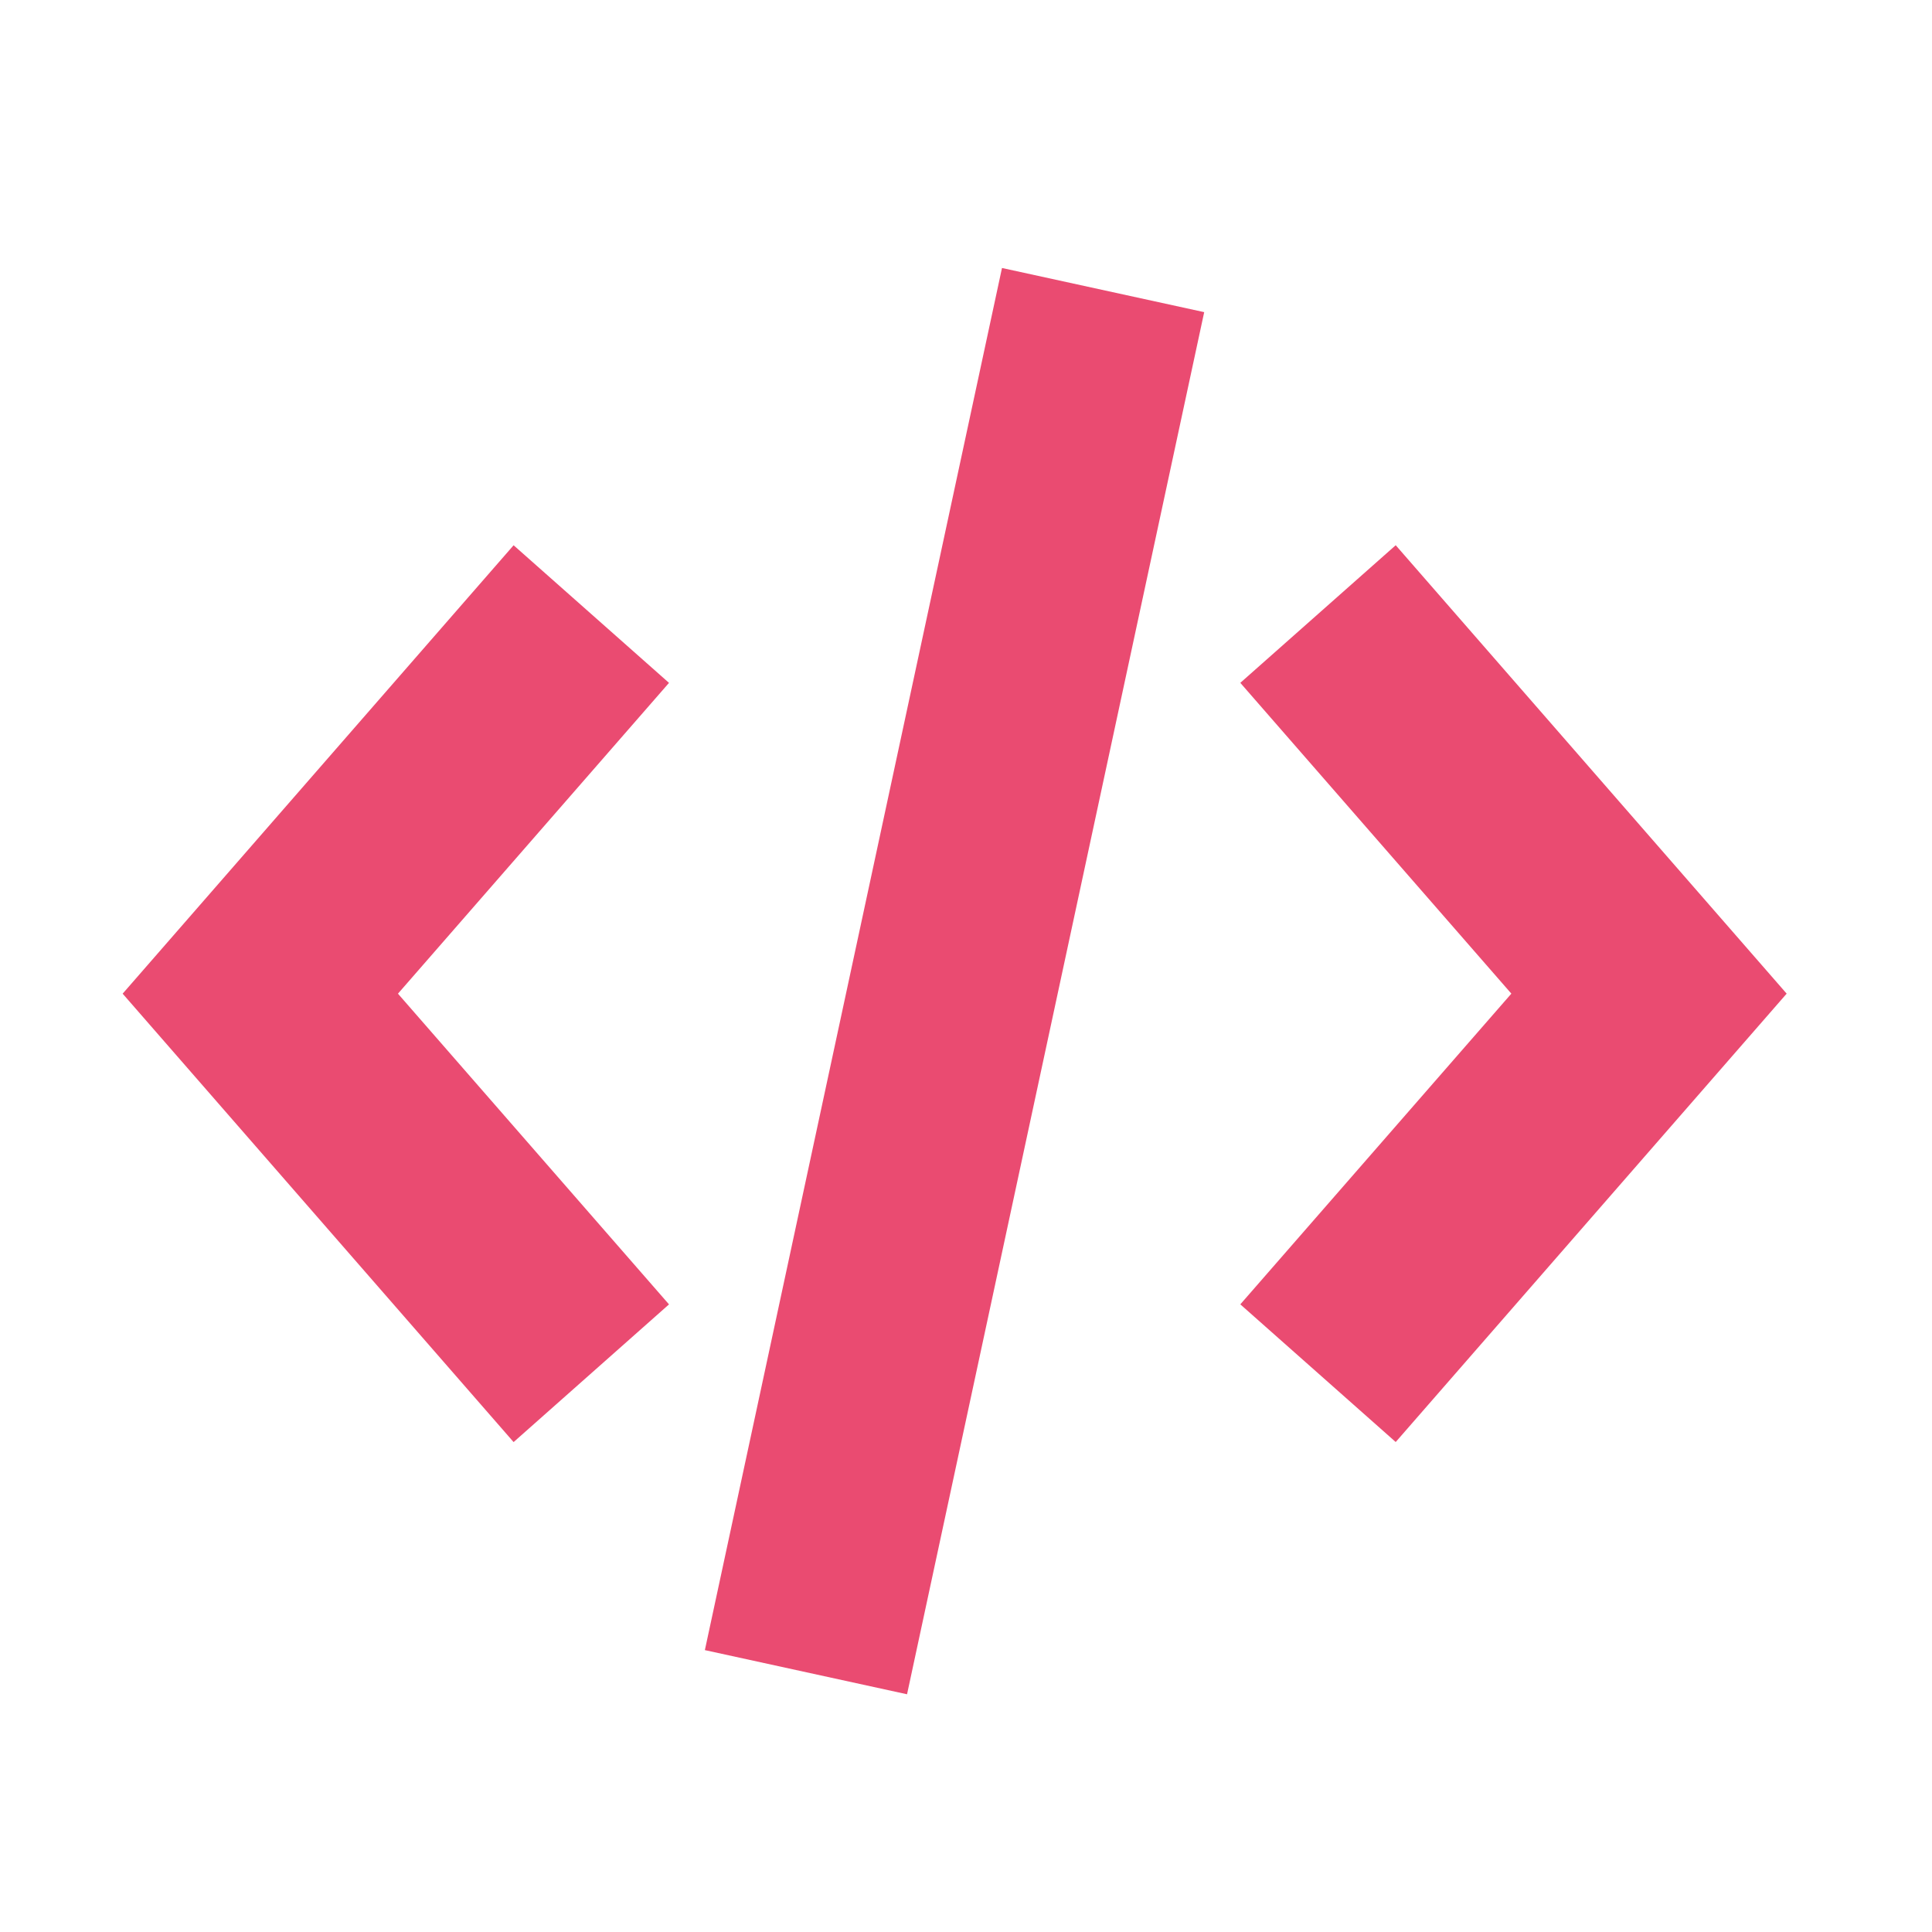
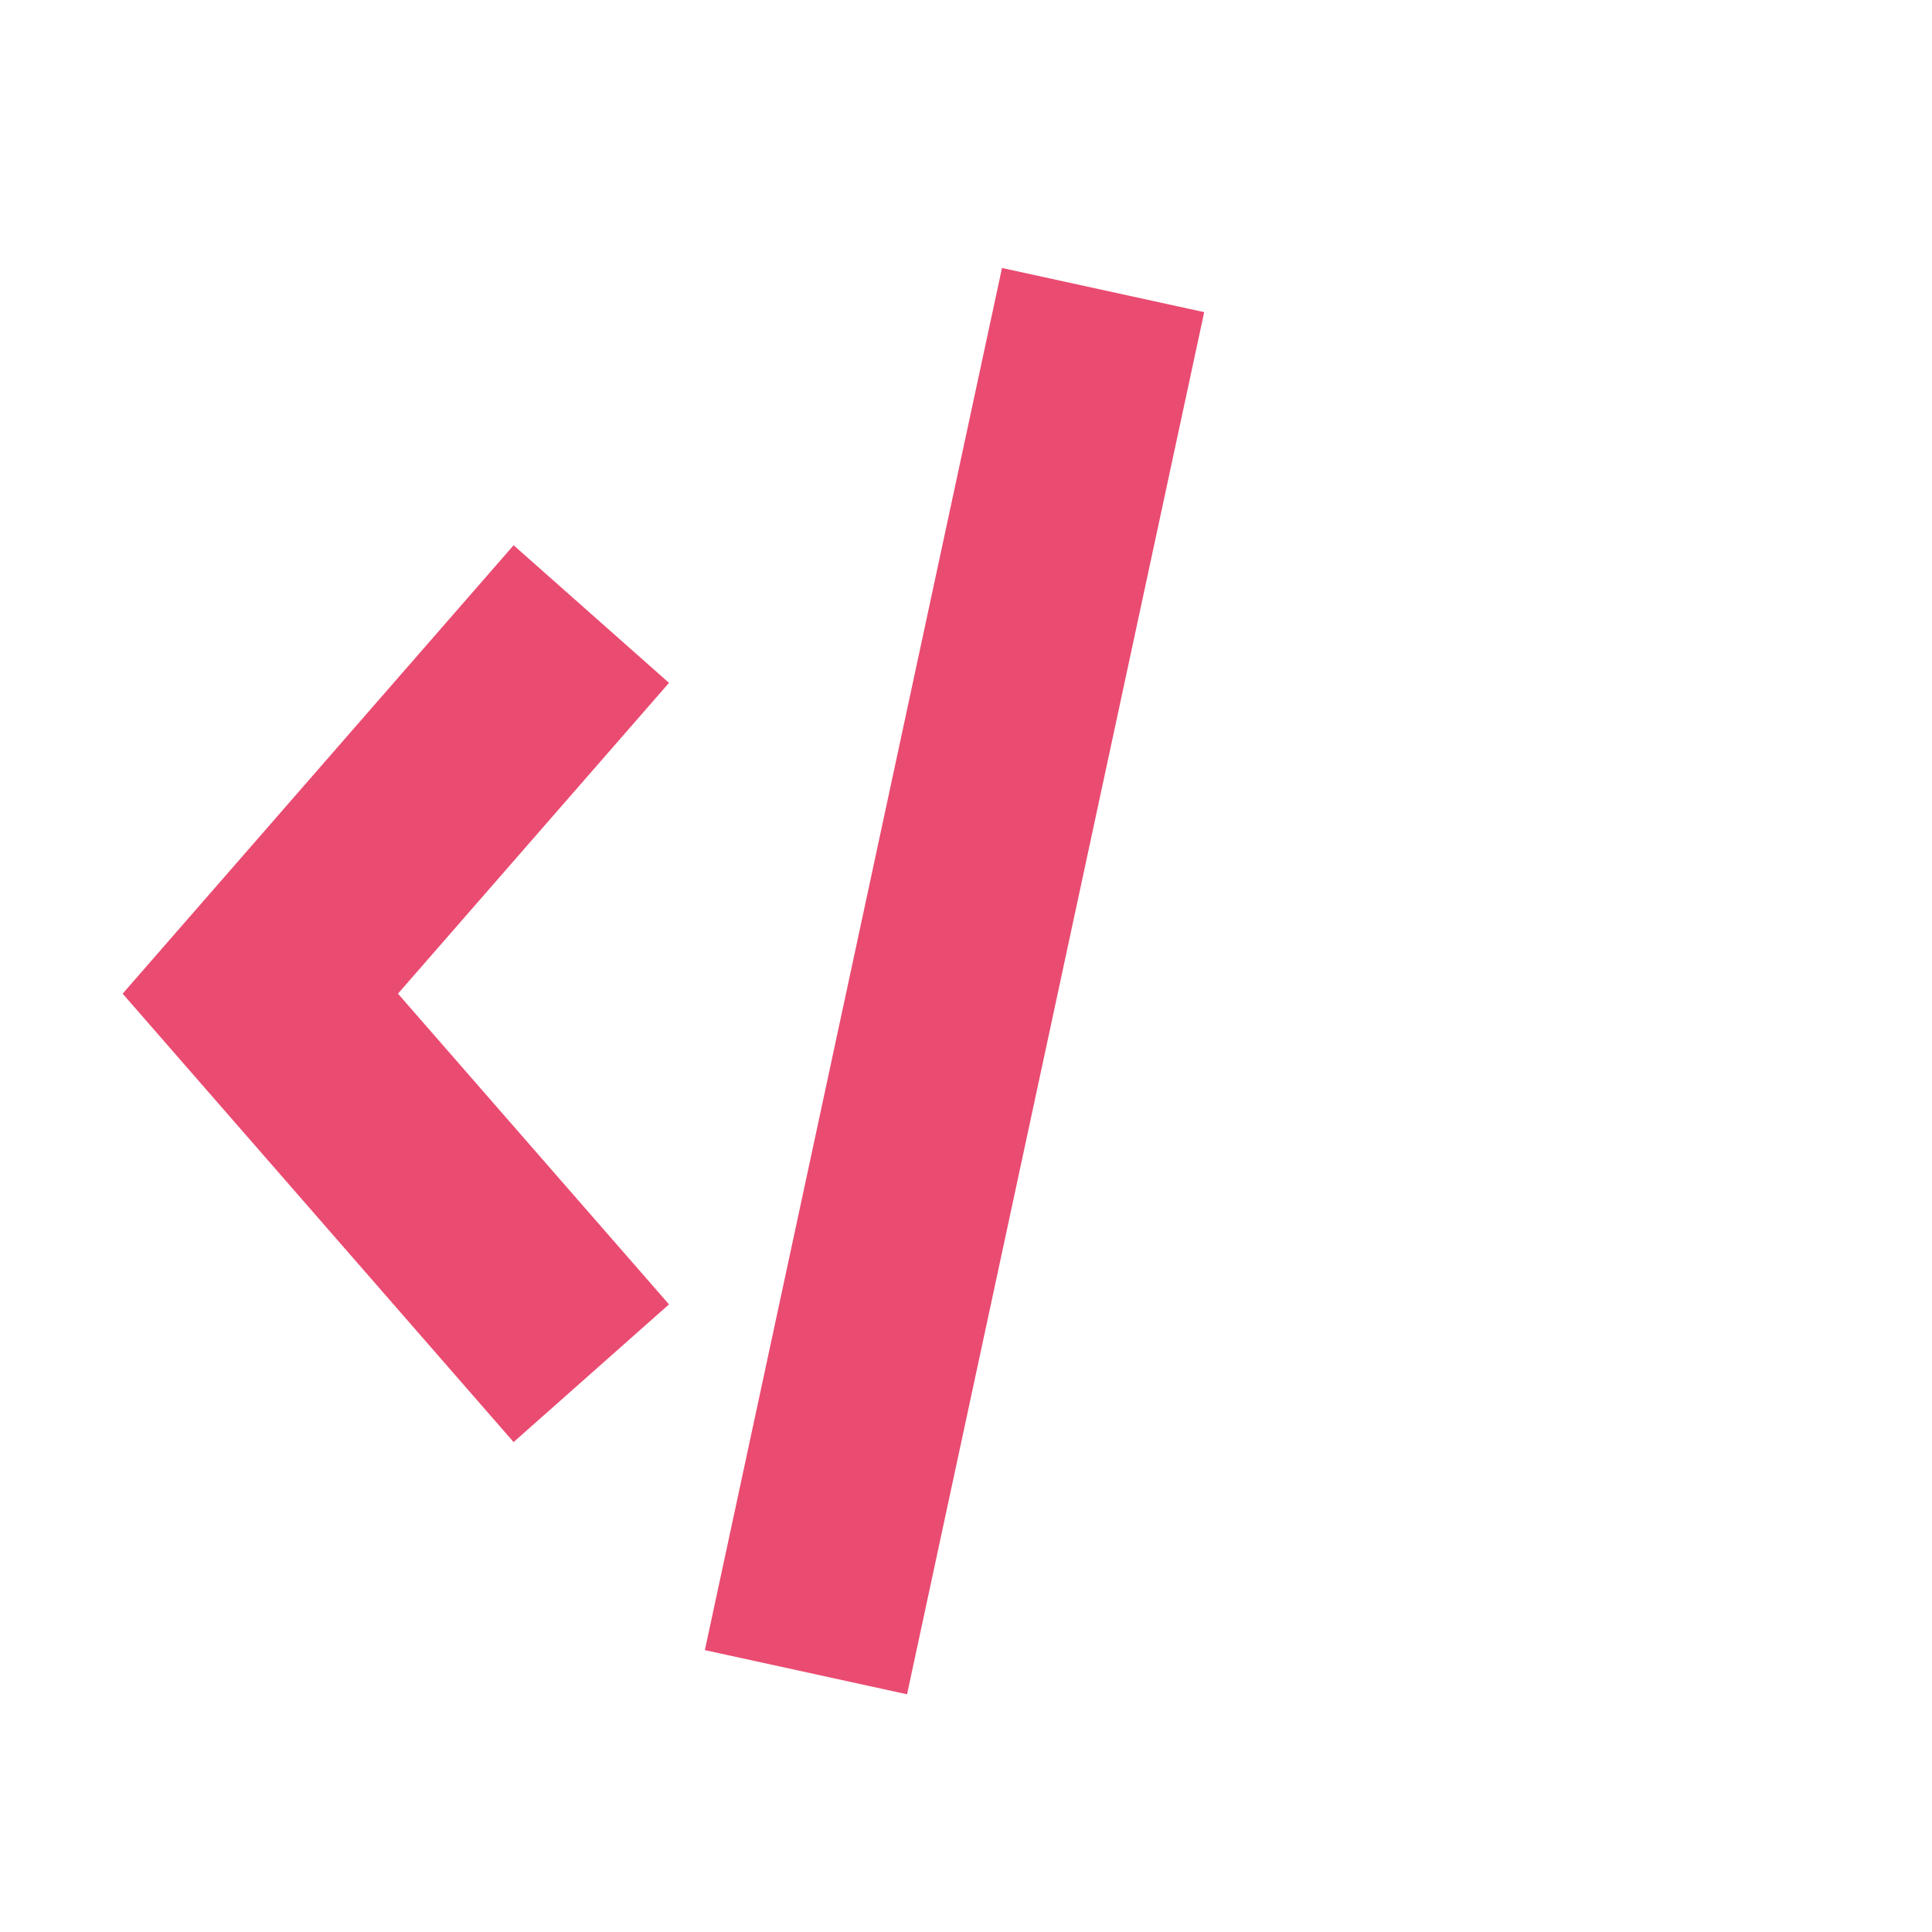
<svg xmlns="http://www.w3.org/2000/svg" width="62" height="62" viewBox="0 0 62 62" fill="none">
  <path d="M16.482 17.498L3.936 31.888L16.482 46.278L21.469 41.859L12.771 31.888L21.469 21.914L16.482 17.498Z" fill="#EA4B71" />
-   <path d="M39.803 21.913L48.501 31.887L39.803 41.858L44.79 46.276L57.336 31.887L44.79 17.497L39.803 21.913Z" fill="#EA4B71" />
  <path d="M22.62 52.954L32.155 8.6L38.644 10.017L29.108 54.371L22.62 52.954Z" fill="#EA4B71" />
</svg>